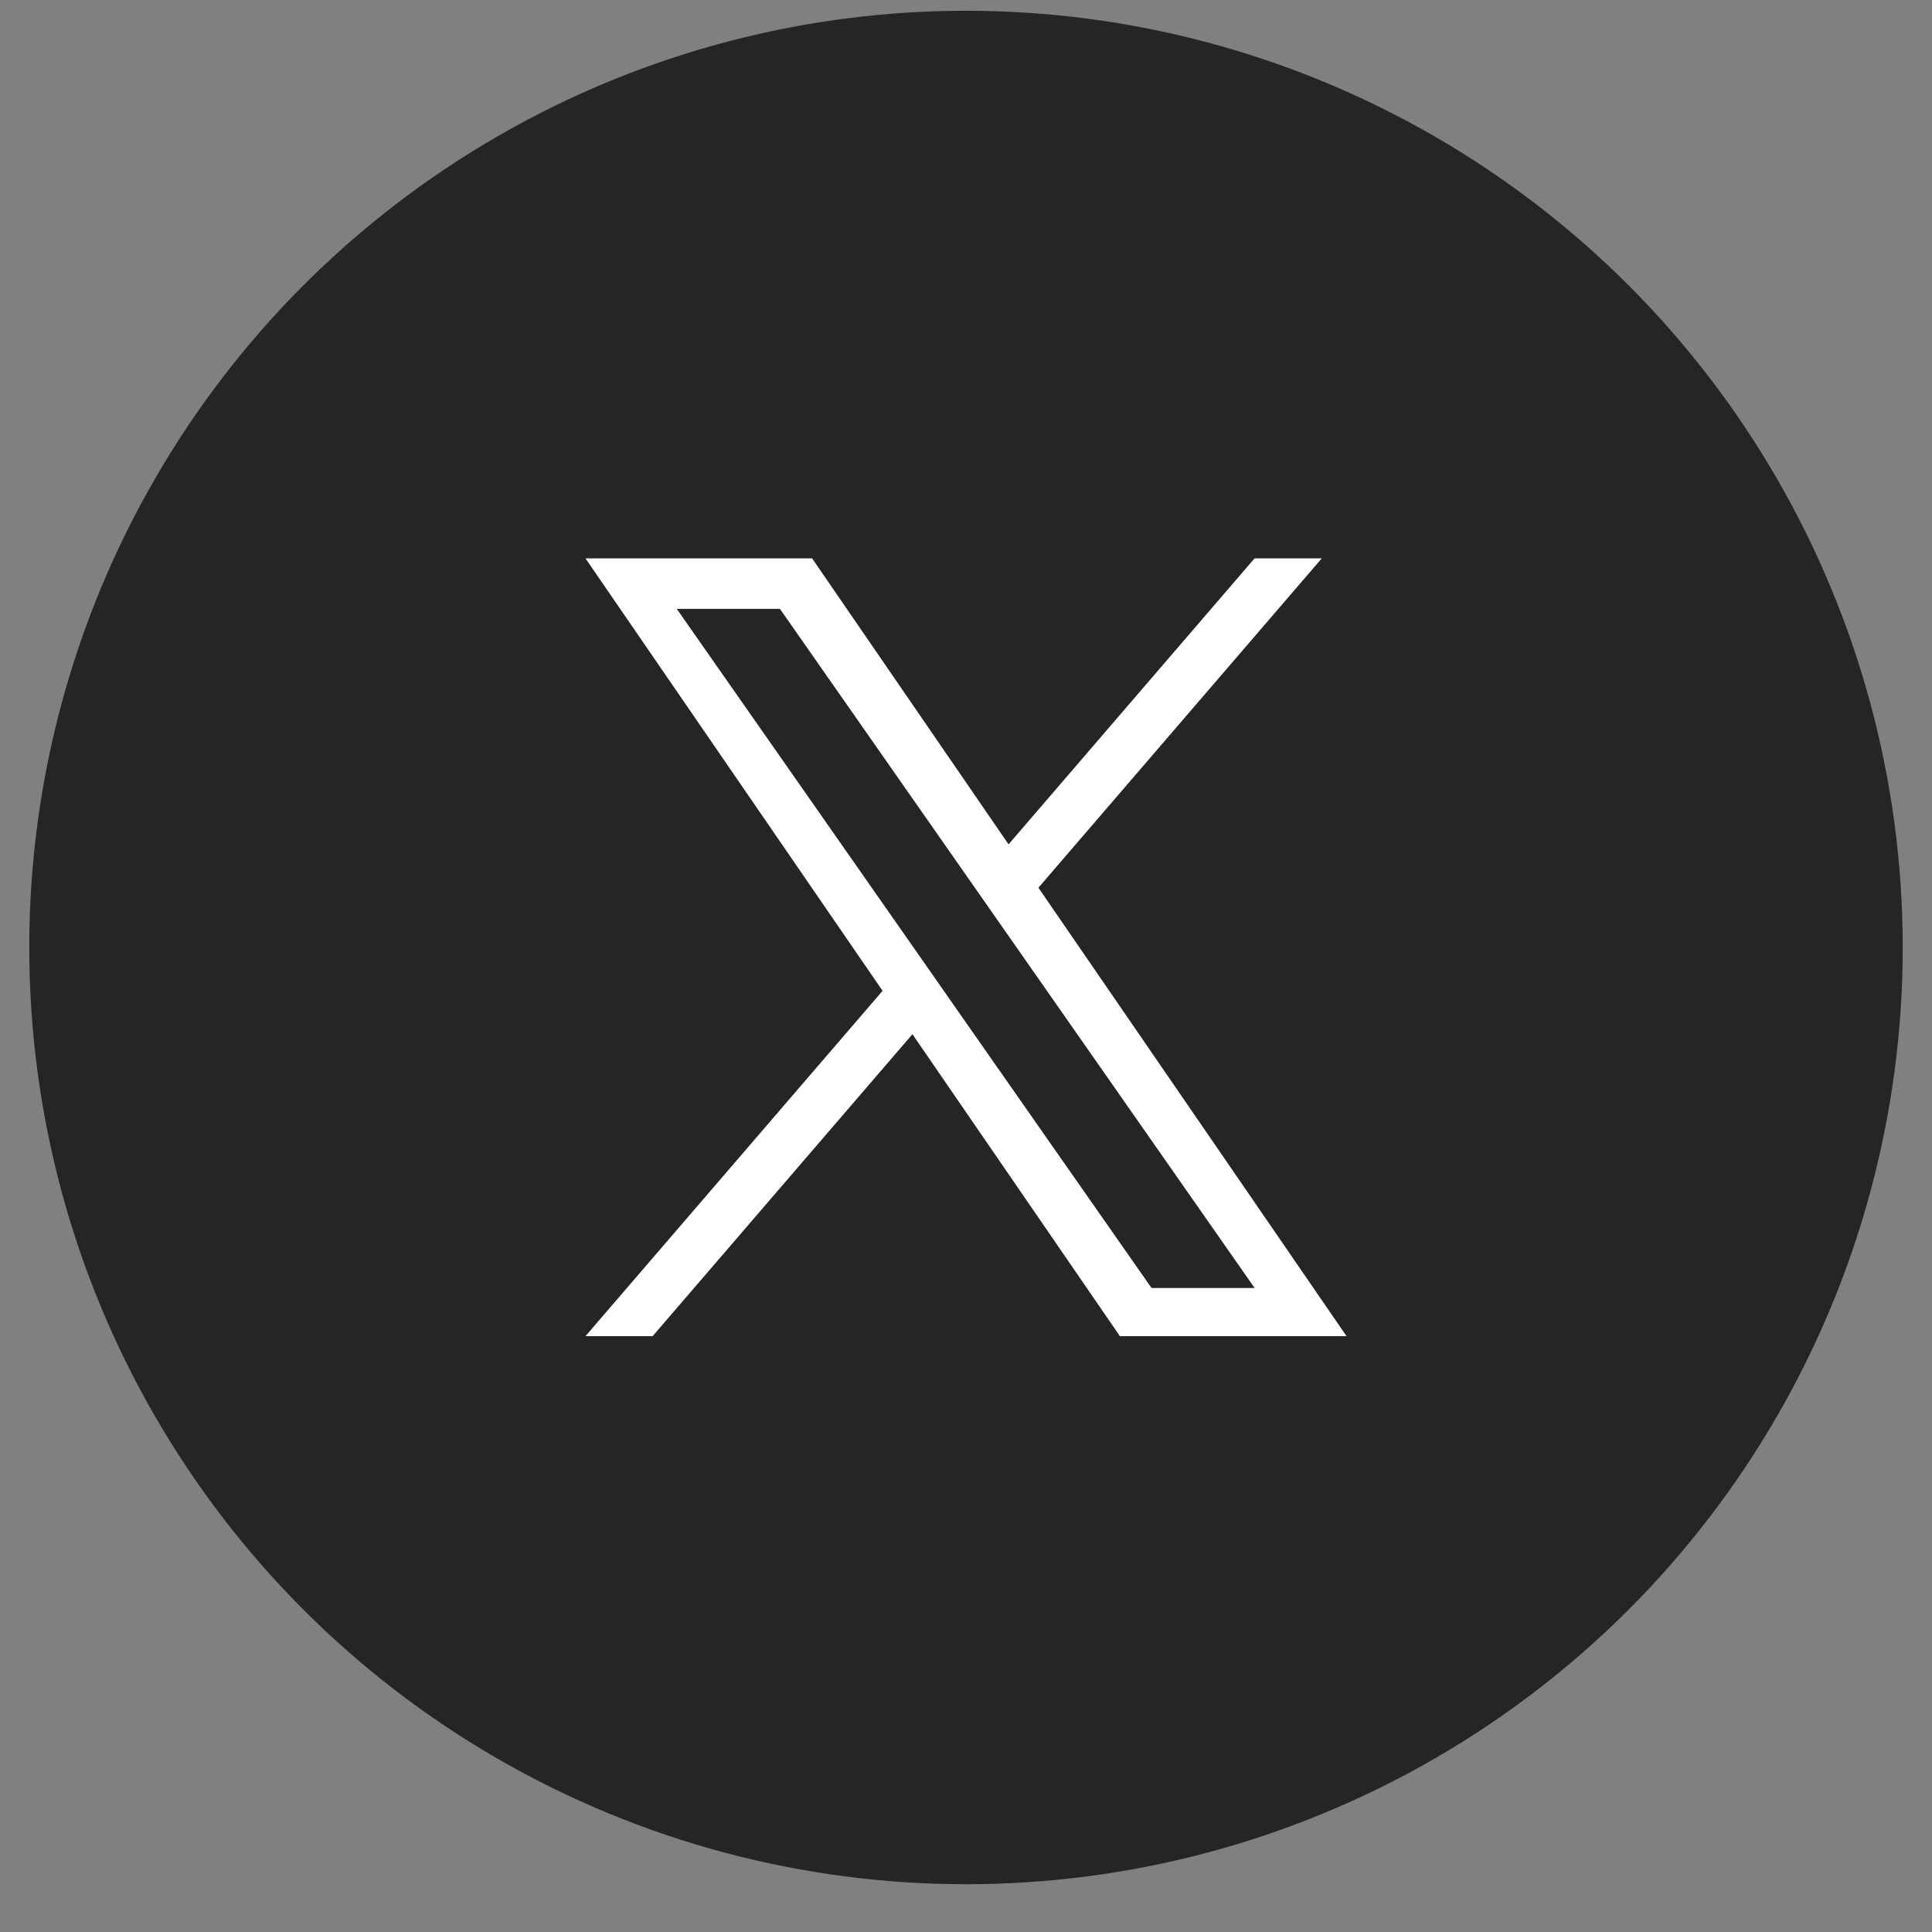
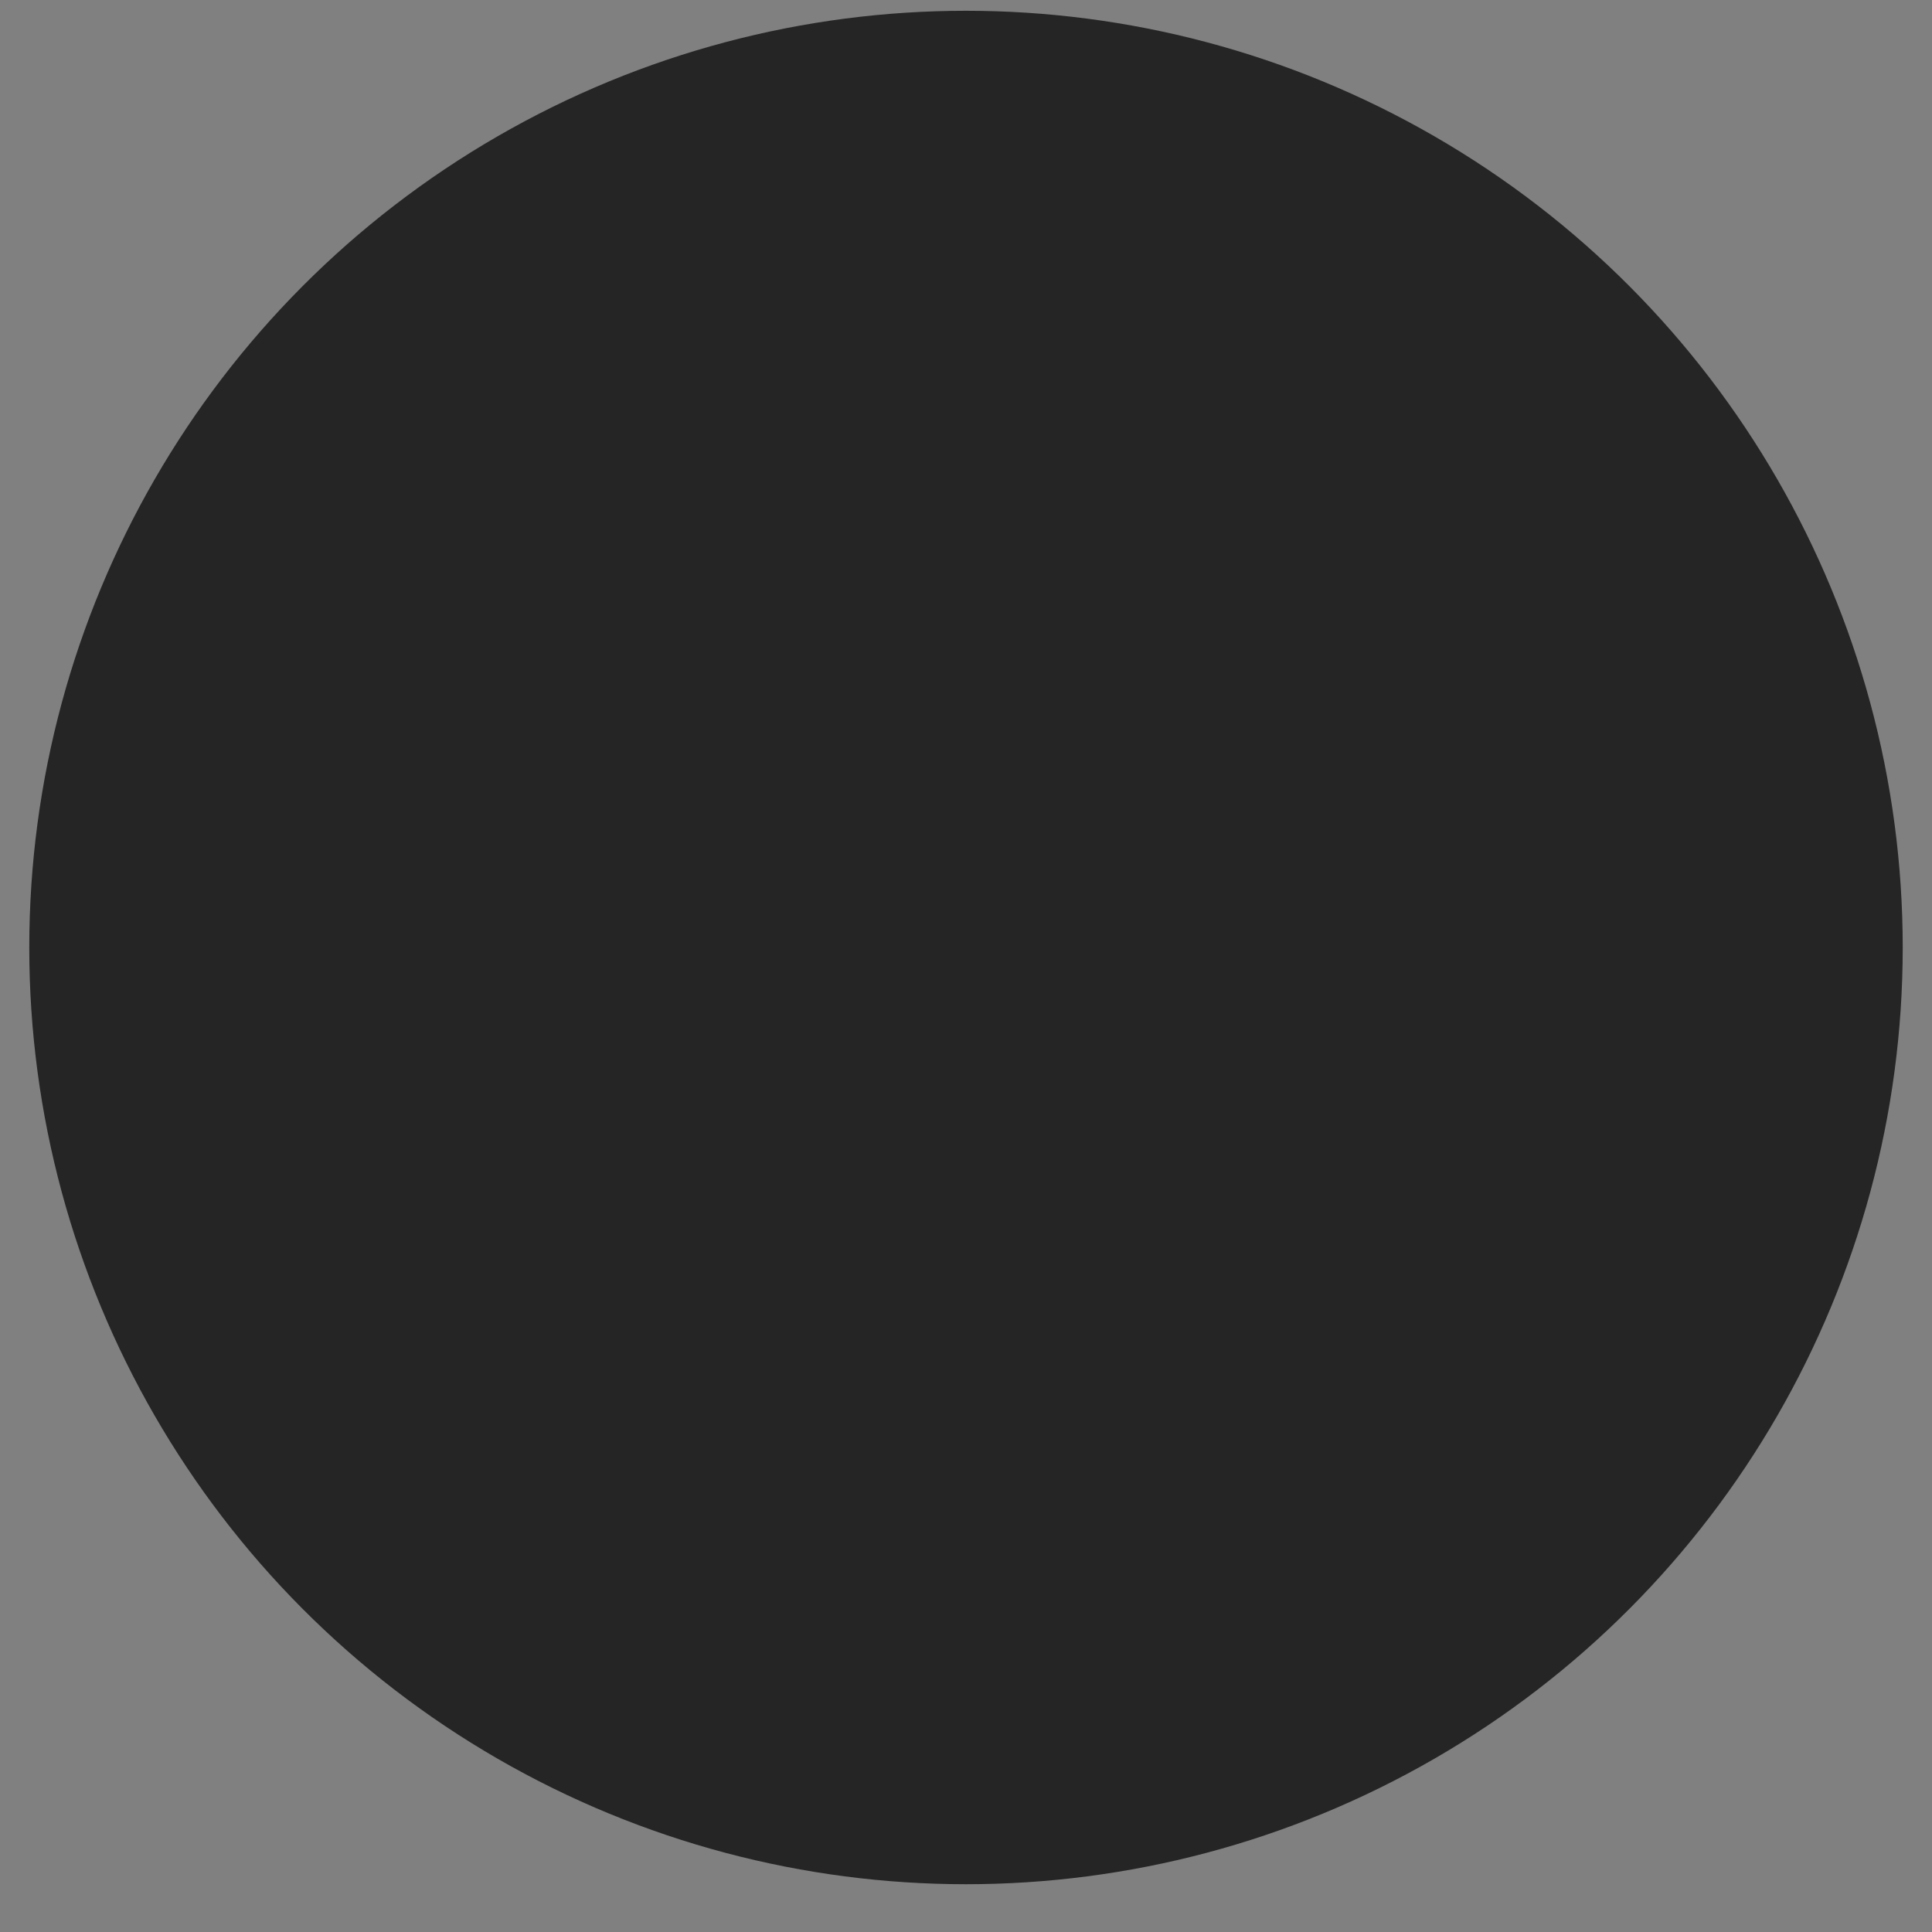
<svg xmlns="http://www.w3.org/2000/svg" width="33" height="33" fill="none">
  <rect width="100%" height="100%" fill="#808080" stroke="none" />
  <circle cx="16.5" cy="16.184" r="16" fill="#252525" />
  <g clip-path="url(#a)">
-     <path fill="#fff" d="m17.737 15.163 4.84-5.626h-1.148l-4.202 4.885-3.356-4.885H10l5.075 7.387L10 22.823h1.147l4.438-5.158 3.544 5.158H23zm-1.571 1.826-.514-.736L11.56 10.4h1.762l3.302 4.724.514.735L21.43 22h-1.761z" />
+     <path fill="#fff" d="m17.737 15.163 4.84-5.626h-1.148l-4.202 4.885-3.356-4.885l5.075 7.387L10 22.823h1.147l4.438-5.158 3.544 5.158H23zm-1.571 1.826-.514-.736L11.56 10.4h1.762l3.302 4.724.514.735L21.43 22h-1.761z" />
  </g>
  <defs>
    <clipPath id="a">
-       <path fill="#fff" d="M10 9.537h13V22.83H10z" />
-     </clipPath>
+       </clipPath>
  </defs>
</svg>